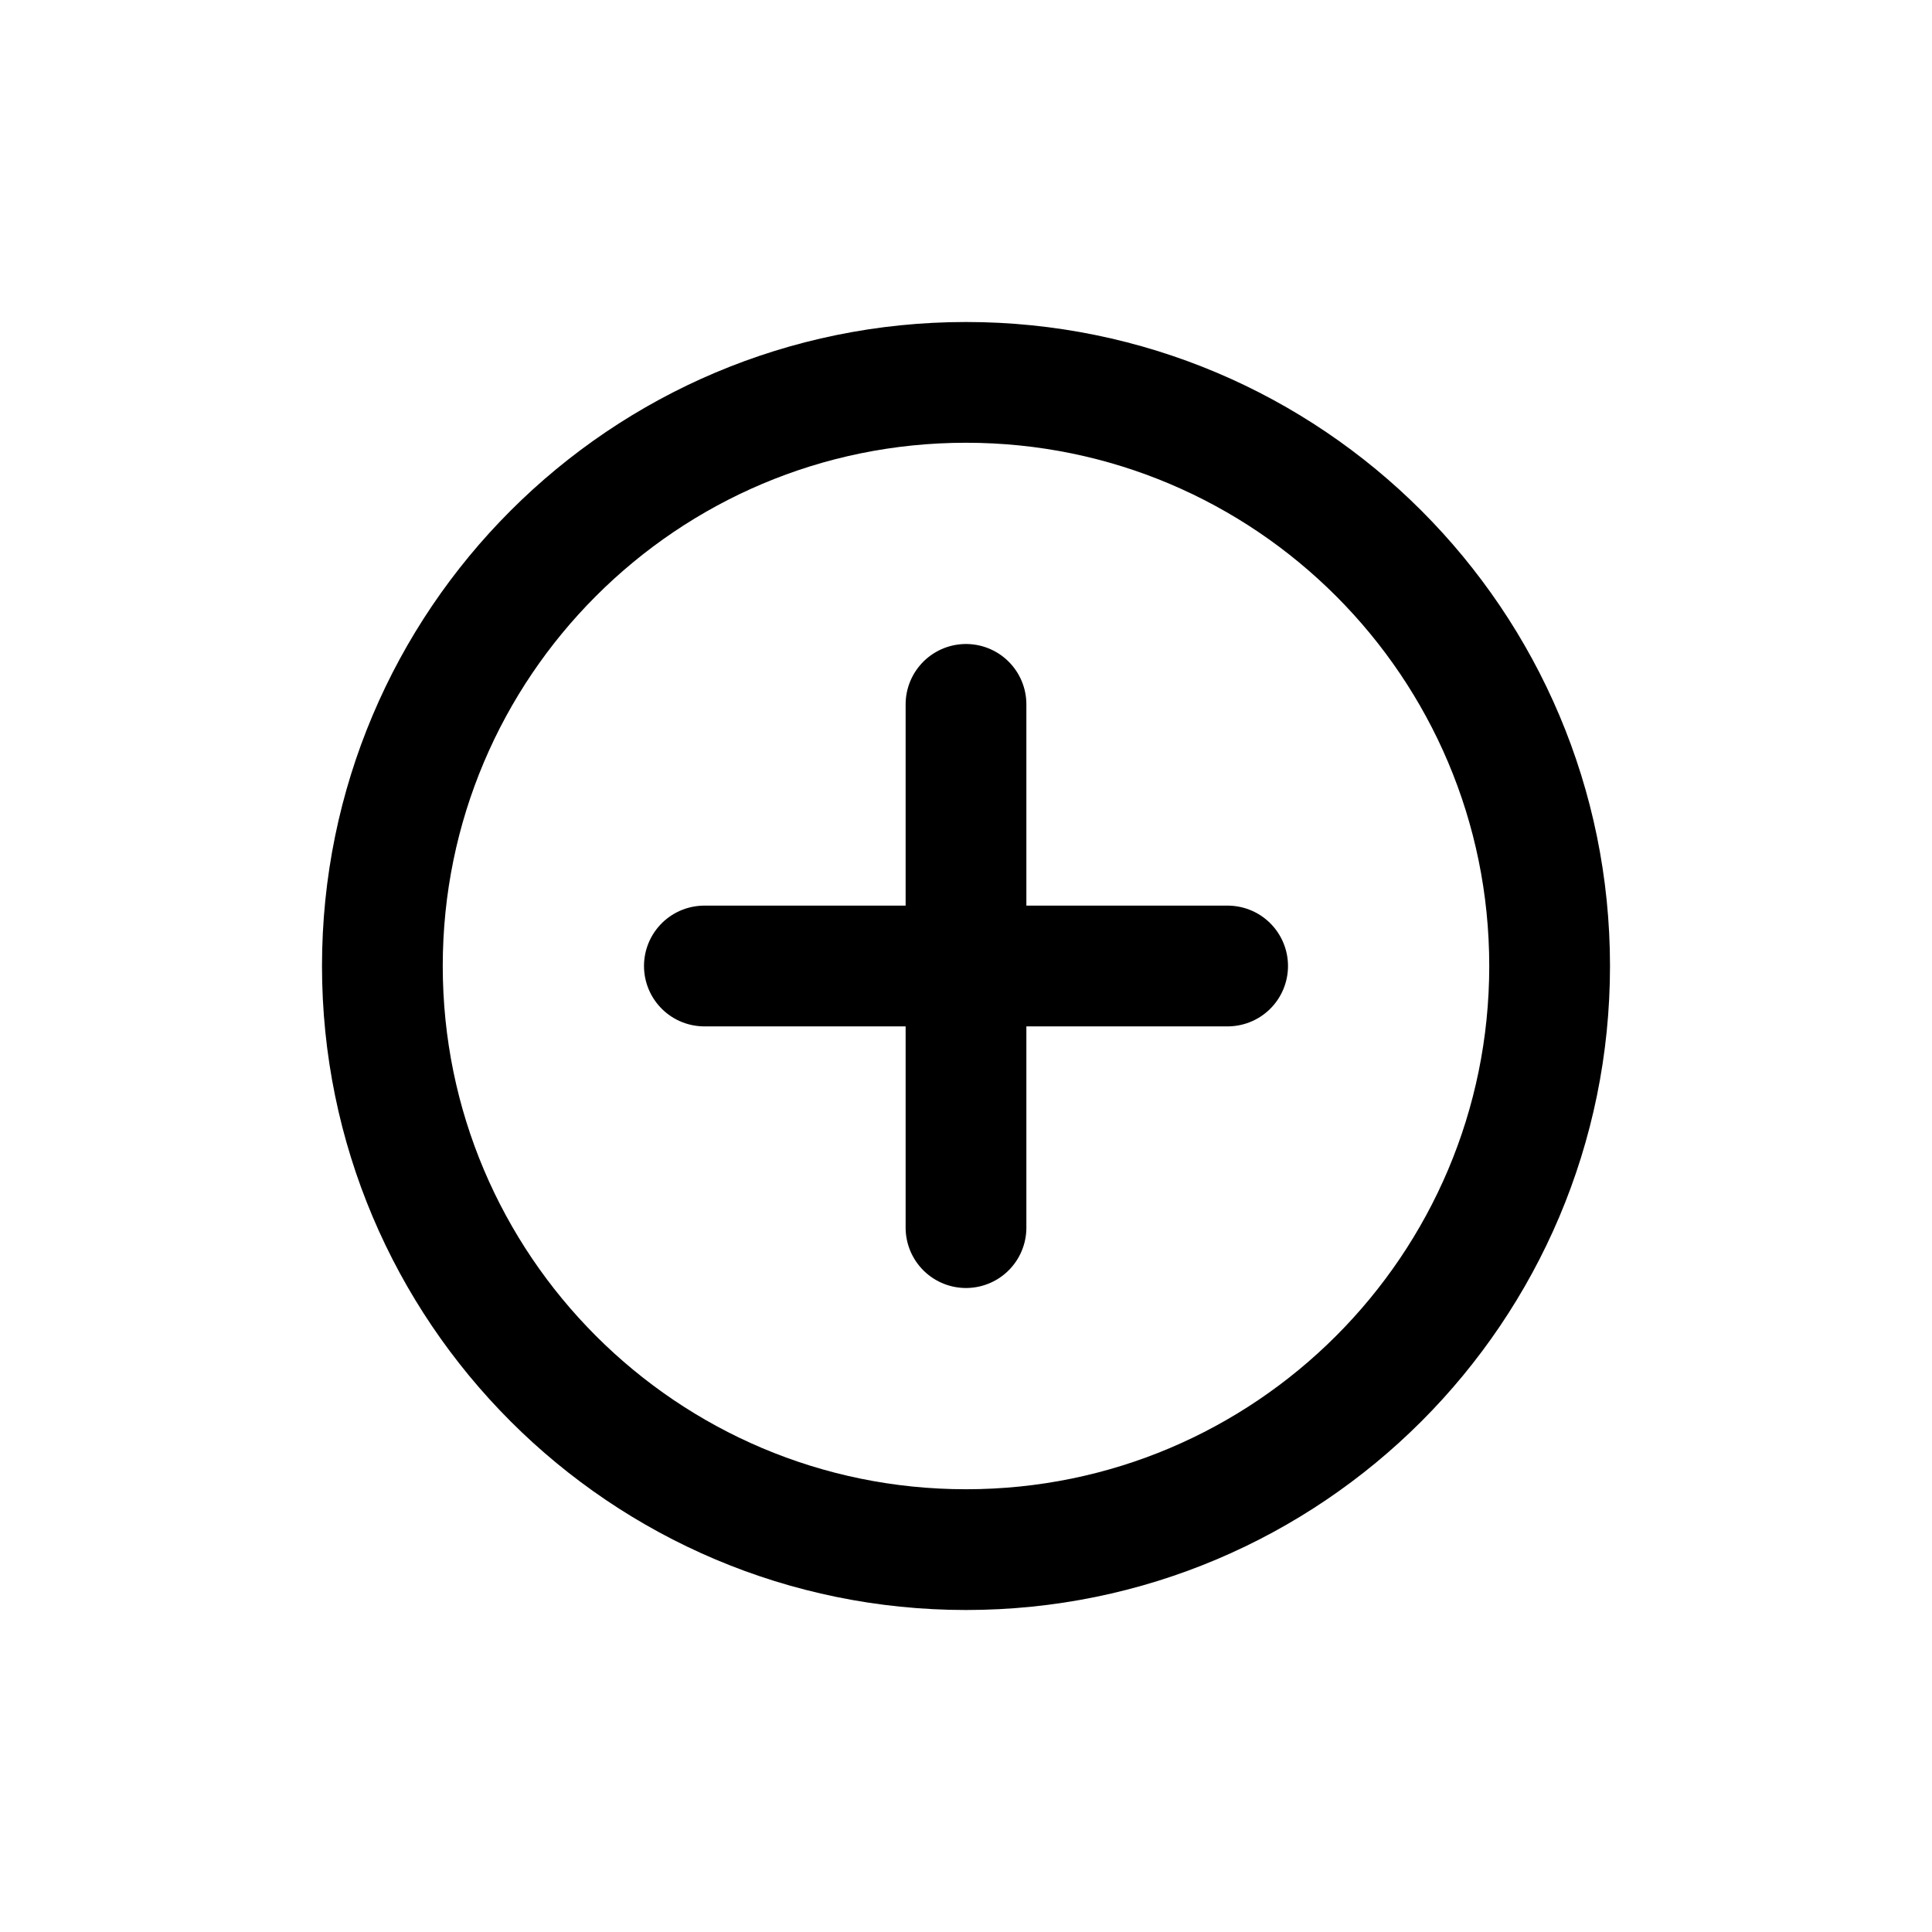
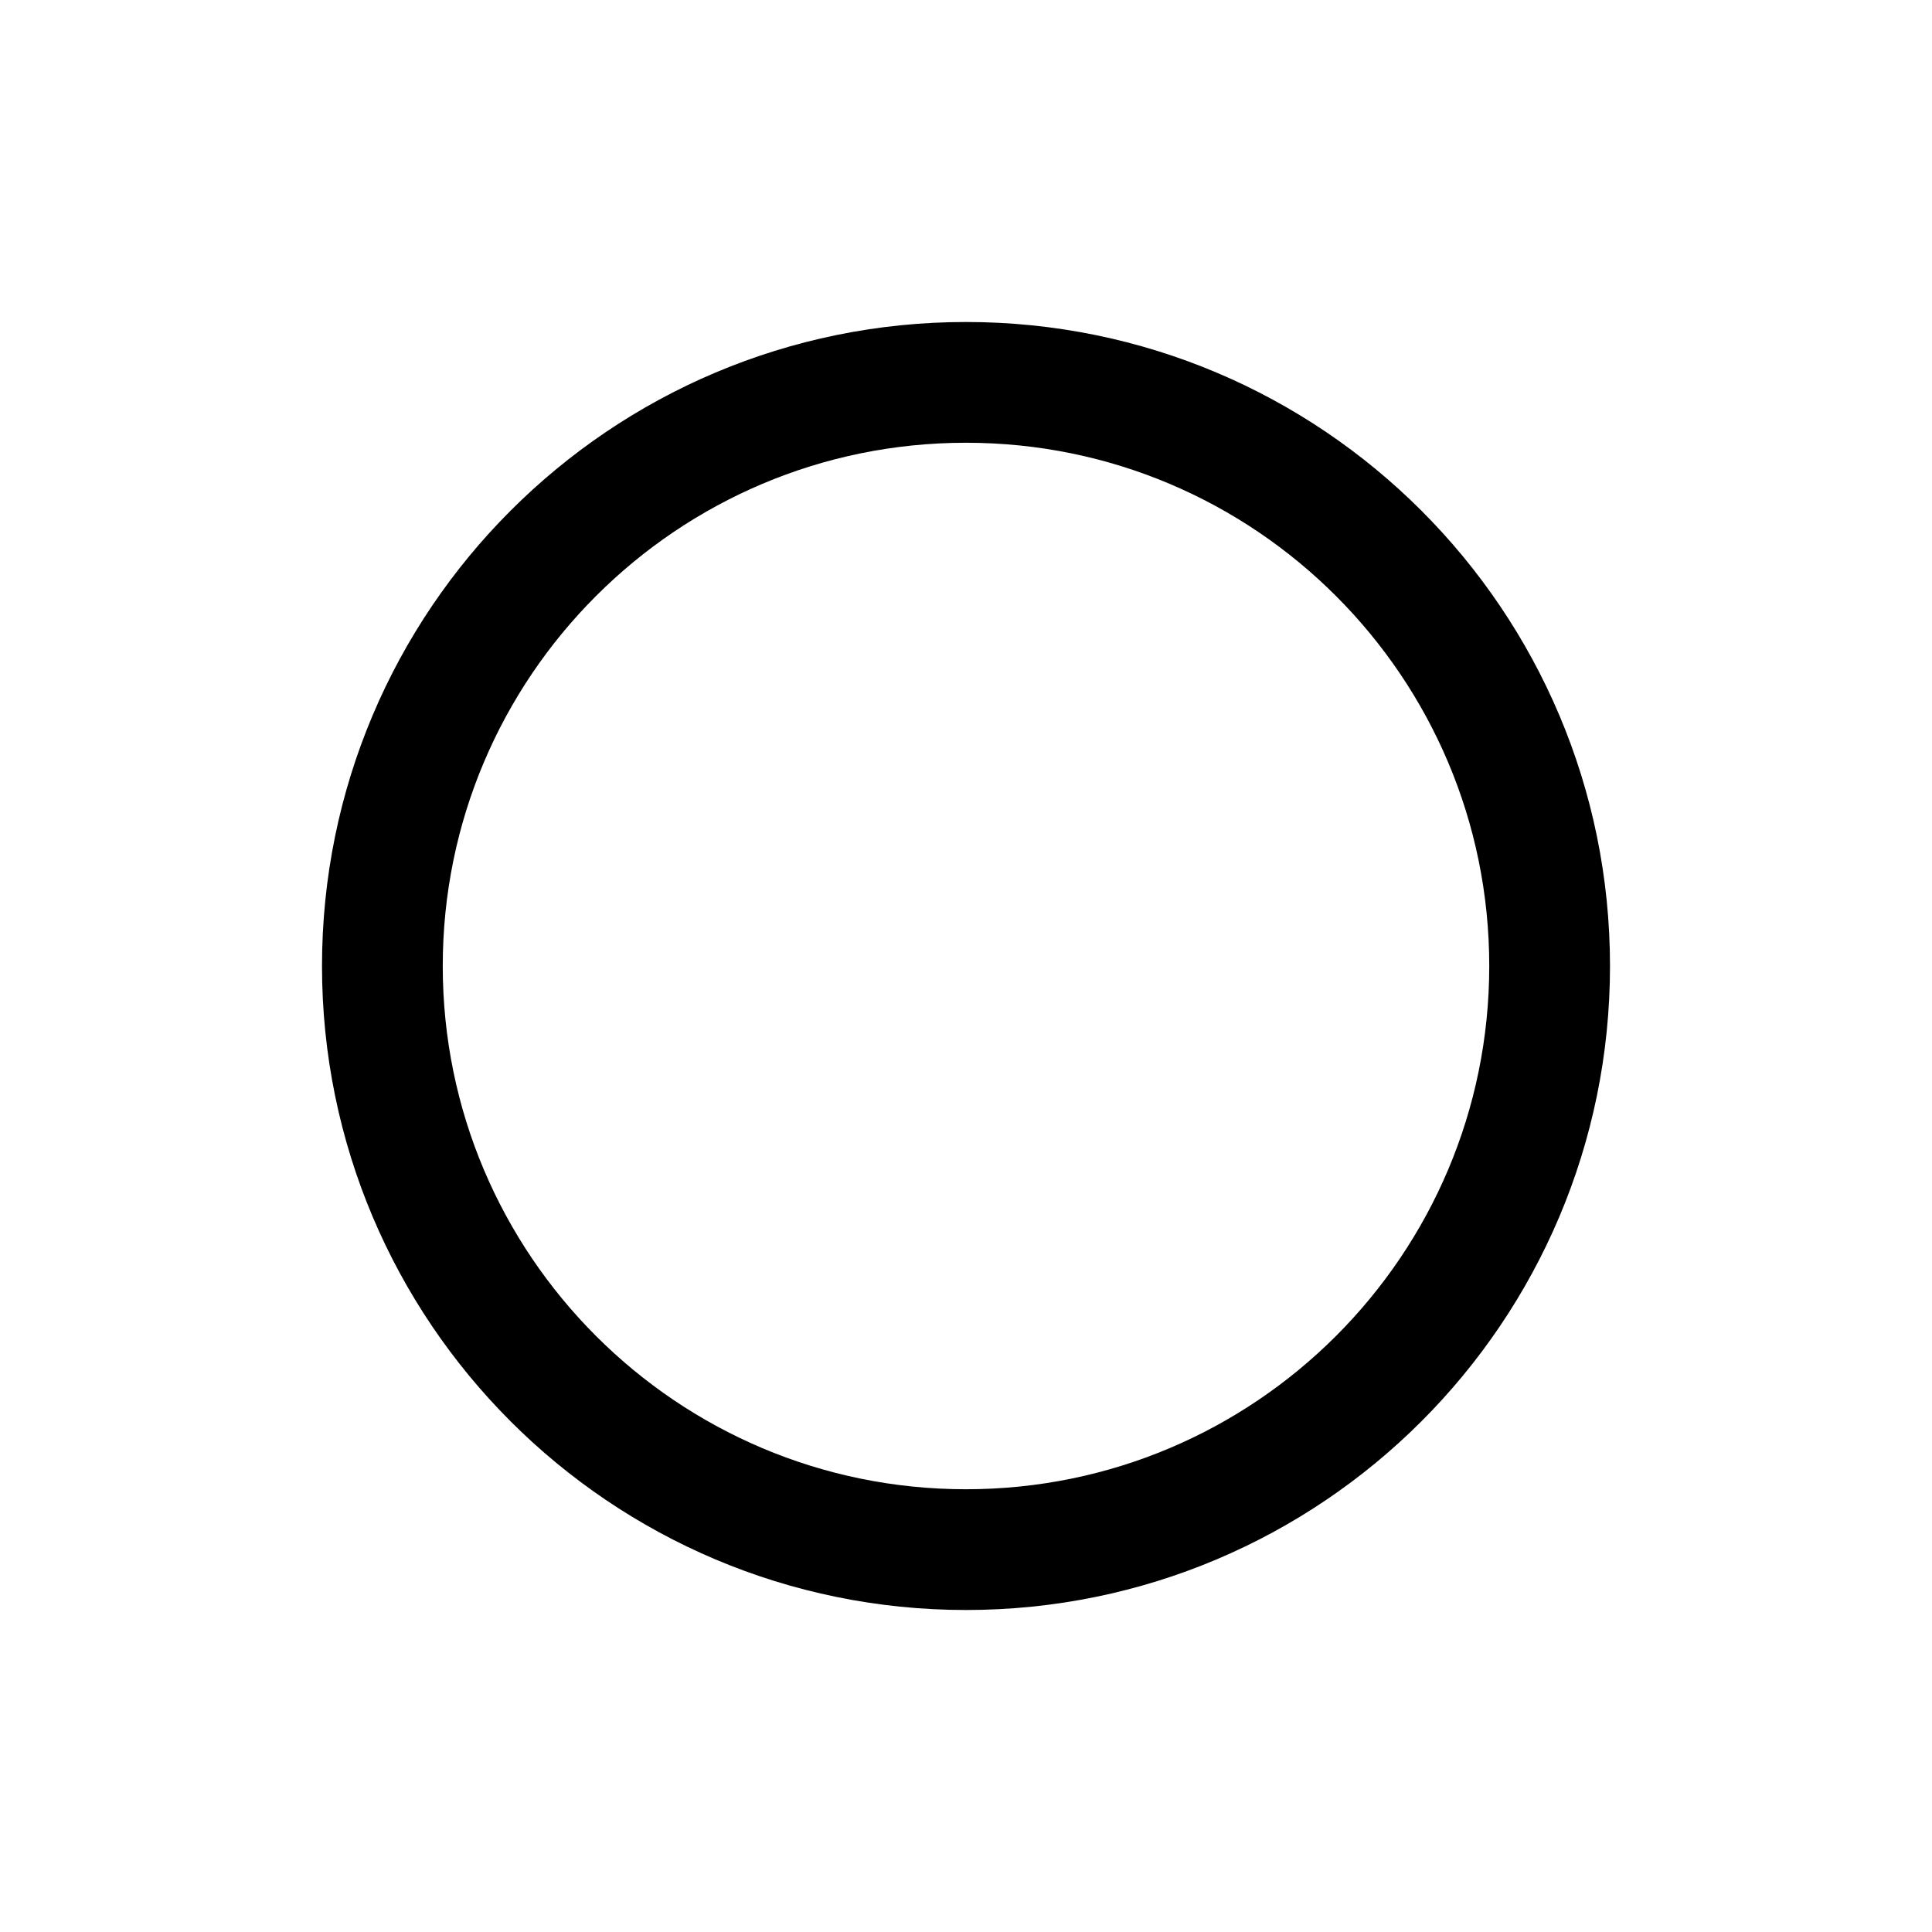
<svg xmlns="http://www.w3.org/2000/svg" width="24" height="24" viewBox="0 0 24 24" fill="none">
  <path d="M4.75 12C4.75 7.996 7.996 4.75 12 4.75C16.004 4.75 19.25 7.996 19.25 12C19.25 16.004 16.004 19.25 12 19.25C7.996 19.25 4.75 16.004 4.75 12Z" stroke="#000" stroke-width="1.5" stroke-linecap="round" stroke-linejoin="round" />
-   <path d="M12 8.75V15.25" stroke="#000" stroke-width="1.5" stroke-linecap="round" stroke-linejoin="round" />
-   <path d="M15.25 12H8.75" stroke="#000" stroke-width="1.5" stroke-linecap="round" stroke-linejoin="round" />
</svg>